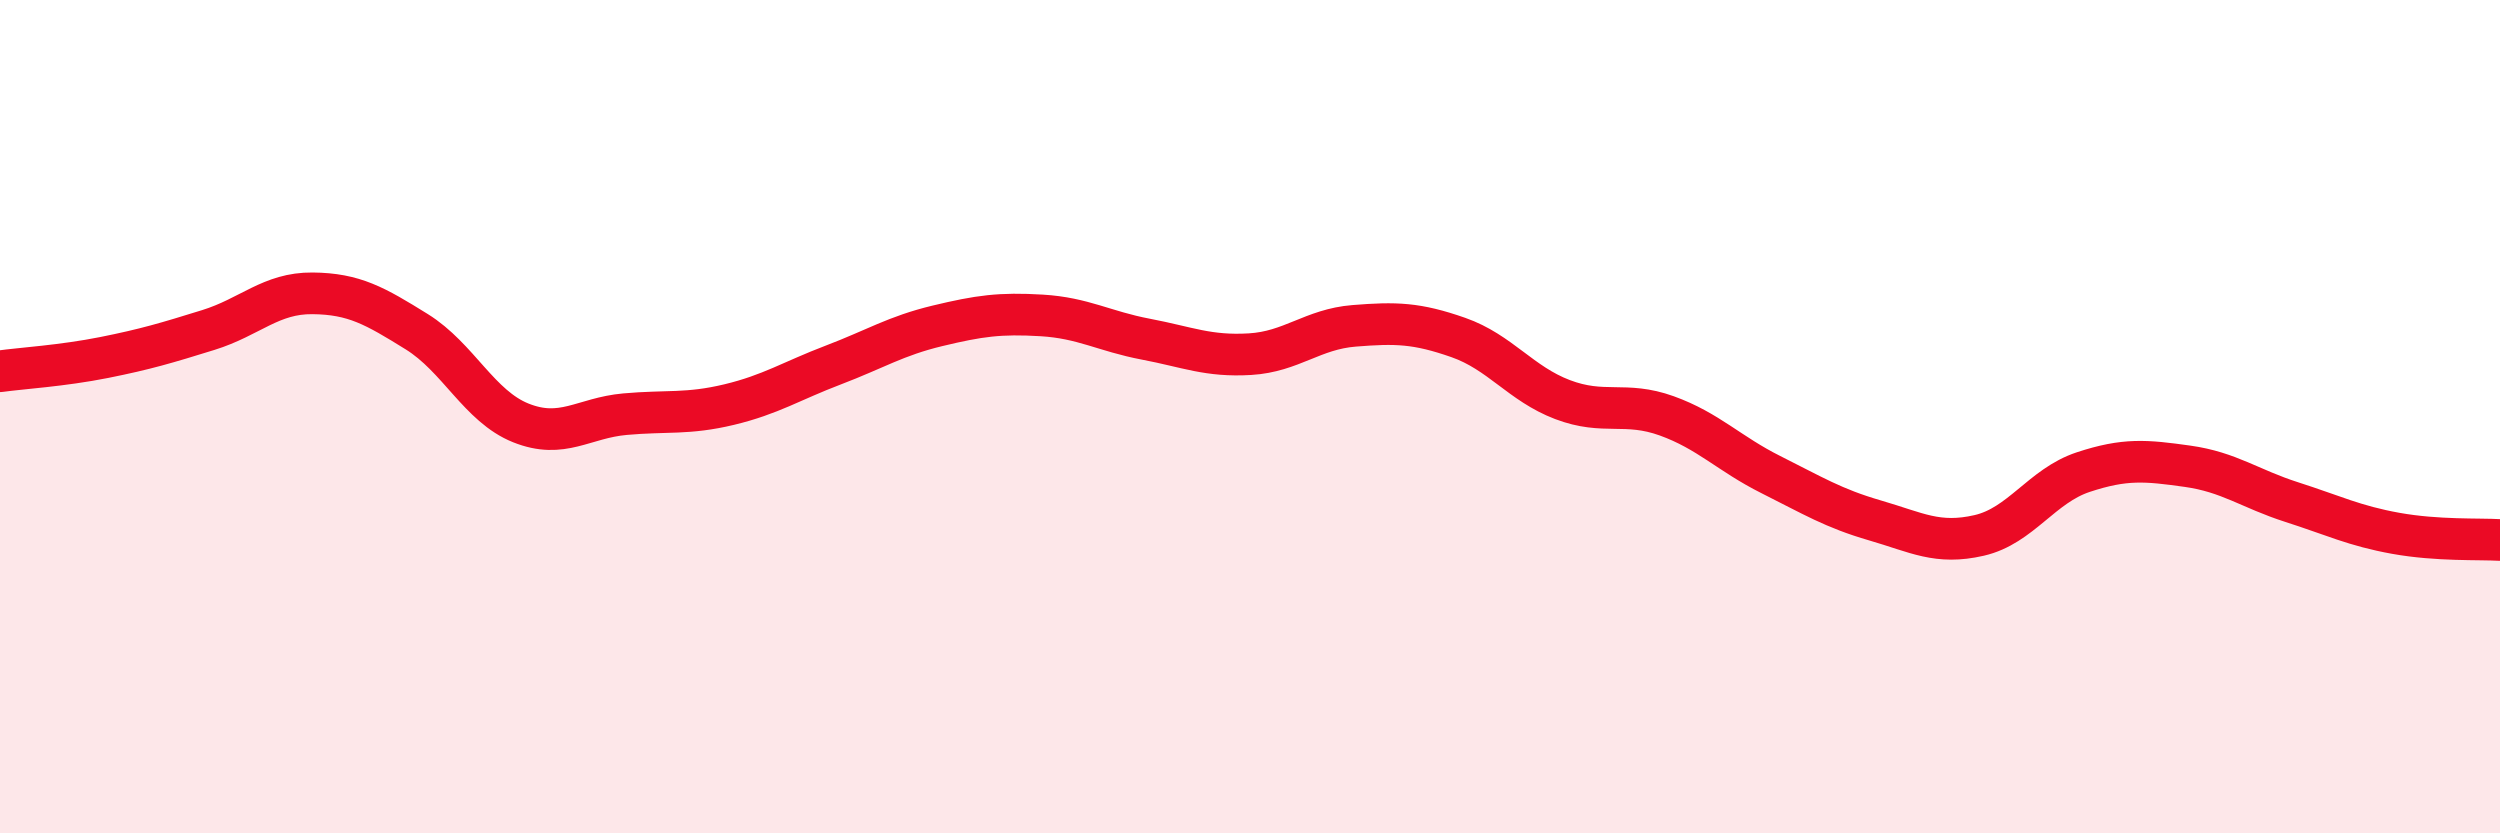
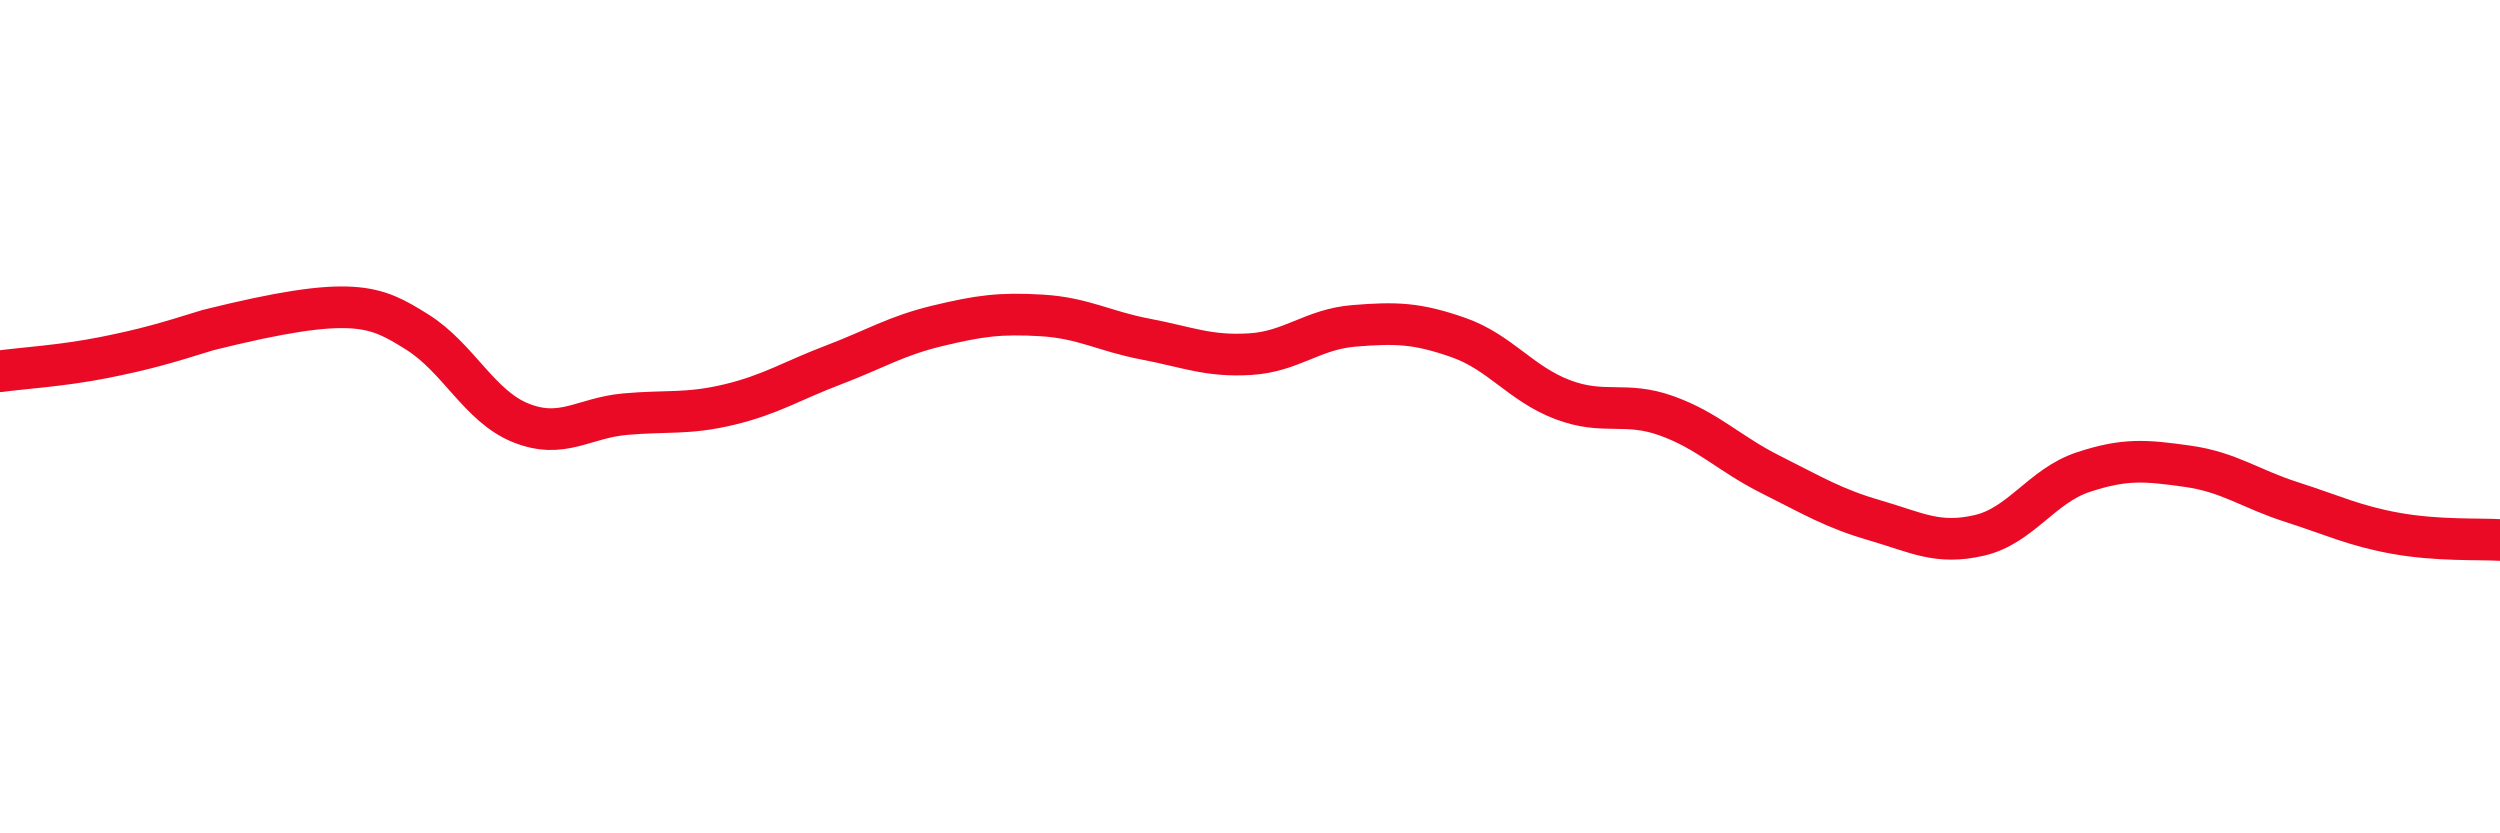
<svg xmlns="http://www.w3.org/2000/svg" width="60" height="20" viewBox="0 0 60 20">
-   <path d="M 0,8.91 C 0.5,8.84 1.5,8.78 2.5,8.58 C 3.5,8.38 4,8.23 5,7.92 C 6,7.61 6.5,7.03 7.5,7.04 C 8.5,7.05 9,7.34 10,7.96 C 11,8.58 11.5,9.75 12.5,10.15 C 13.5,10.55 14,10.03 15,9.94 C 16,9.85 16.5,9.95 17.5,9.71 C 18.5,9.47 19,9.14 20,8.76 C 21,8.38 21.5,8.06 22.5,7.82 C 23.5,7.58 24,7.51 25,7.57 C 26,7.63 26.5,7.95 27.5,8.14 C 28.5,8.33 29,8.56 30,8.5 C 31,8.44 31.5,7.9 32.5,7.82 C 33.5,7.74 34,7.75 35,8.1 C 36,8.45 36.5,9.21 37.5,9.59 C 38.5,9.97 39,9.62 40,9.98 C 41,10.34 41.5,10.89 42.5,11.39 C 43.5,11.89 44,12.2 45,12.49 C 46,12.78 46.5,13.08 47.5,12.85 C 48.5,12.62 49,11.66 50,11.33 C 51,11 51.5,11.05 52.5,11.19 C 53.5,11.33 54,11.73 55,12.05 C 56,12.37 56.5,12.62 57.5,12.8 C 58.5,12.98 59.5,12.93 60,12.96L60 20L0 20Z" fill="#EB0A25" opacity="0.1" stroke-linecap="round" stroke-linejoin="round" />
-   <path d="M 0,8.91 C 0.5,8.84 1.5,8.78 2.5,8.58 C 3.5,8.38 4,8.23 5,7.92 C 6,7.61 6.5,7.03 7.5,7.04 C 8.5,7.05 9,7.34 10,7.96 C 11,8.58 11.5,9.75 12.5,10.15 C 13.5,10.55 14,10.03 15,9.94 C 16,9.85 16.5,9.95 17.5,9.71 C 18.5,9.47 19,9.14 20,8.76 C 21,8.38 21.5,8.06 22.5,7.82 C 23.5,7.58 24,7.51 25,7.57 C 26,7.63 26.5,7.95 27.5,8.14 C 28.5,8.33 29,8.56 30,8.5 C 31,8.44 31.5,7.9 32.5,7.82 C 33.5,7.74 34,7.75 35,8.1 C 36,8.45 36.5,9.21 37.5,9.59 C 38.5,9.97 39,9.62 40,9.98 C 41,10.34 41.5,10.89 42.5,11.39 C 43.5,11.89 44,12.2 45,12.49 C 46,12.78 46.5,13.08 47.5,12.85 C 48.5,12.62 49,11.66 50,11.33 C 51,11 51.5,11.05 52.5,11.19 C 53.5,11.33 54,11.73 55,12.05 C 56,12.37 56.5,12.62 57.5,12.8 C 58.5,12.98 59.5,12.93 60,12.96" stroke="#EB0A25" stroke-width="1" fill="none" stroke-linecap="round" stroke-linejoin="round" />
+   <path d="M 0,8.91 C 0.5,8.84 1.5,8.78 2.5,8.58 C 3.5,8.38 4,8.23 5,7.92 C 8.5,7.05 9,7.34 10,7.96 C 11,8.58 11.5,9.75 12.5,10.15 C 13.5,10.55 14,10.03 15,9.94 C 16,9.85 16.5,9.95 17.5,9.71 C 18.5,9.47 19,9.14 20,8.76 C 21,8.38 21.5,8.06 22.5,7.82 C 23.5,7.58 24,7.51 25,7.57 C 26,7.63 26.5,7.95 27.5,8.14 C 28.5,8.33 29,8.56 30,8.5 C 31,8.44 31.5,7.9 32.5,7.82 C 33.5,7.74 34,7.75 35,8.1 C 36,8.45 36.5,9.21 37.5,9.59 C 38.5,9.97 39,9.62 40,9.98 C 41,10.34 41.5,10.89 42.5,11.39 C 43.5,11.89 44,12.2 45,12.49 C 46,12.78 46.5,13.08 47.5,12.85 C 48.5,12.62 49,11.66 50,11.33 C 51,11 51.5,11.05 52.5,11.19 C 53.5,11.33 54,11.73 55,12.05 C 56,12.37 56.5,12.62 57.5,12.8 C 58.5,12.98 59.5,12.93 60,12.96" stroke="#EB0A25" stroke-width="1" fill="none" stroke-linecap="round" stroke-linejoin="round" />
</svg>